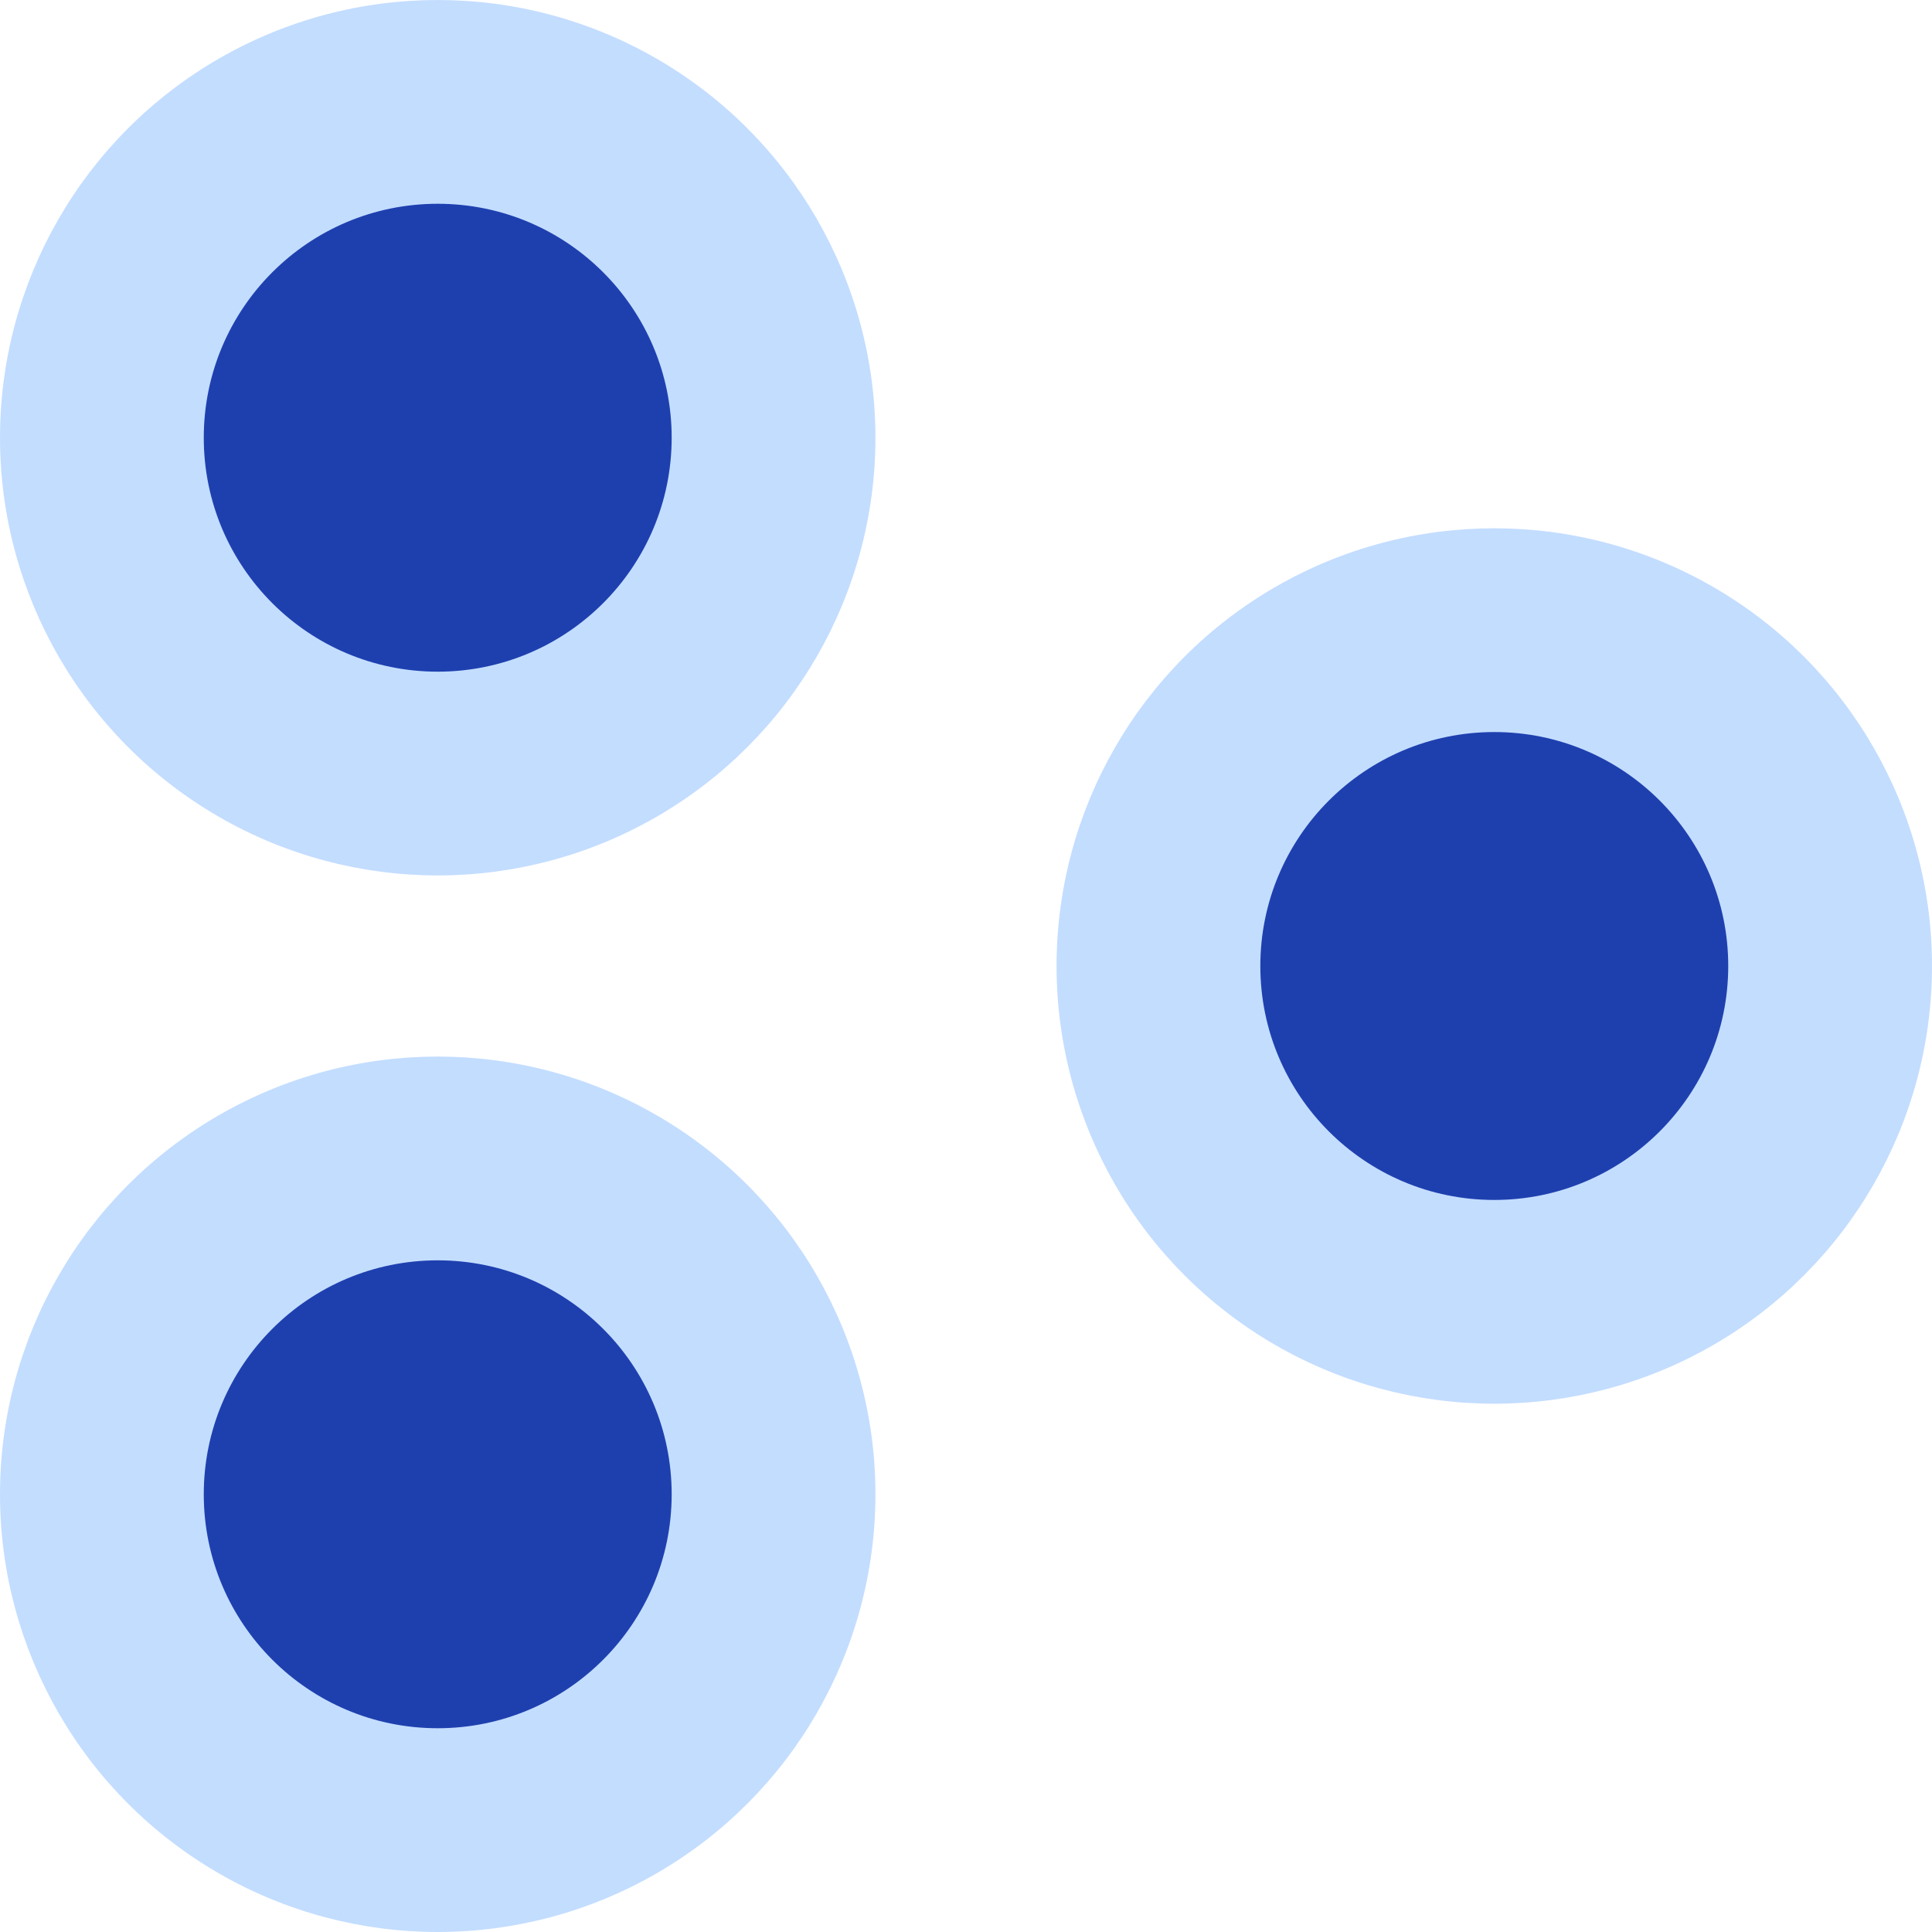
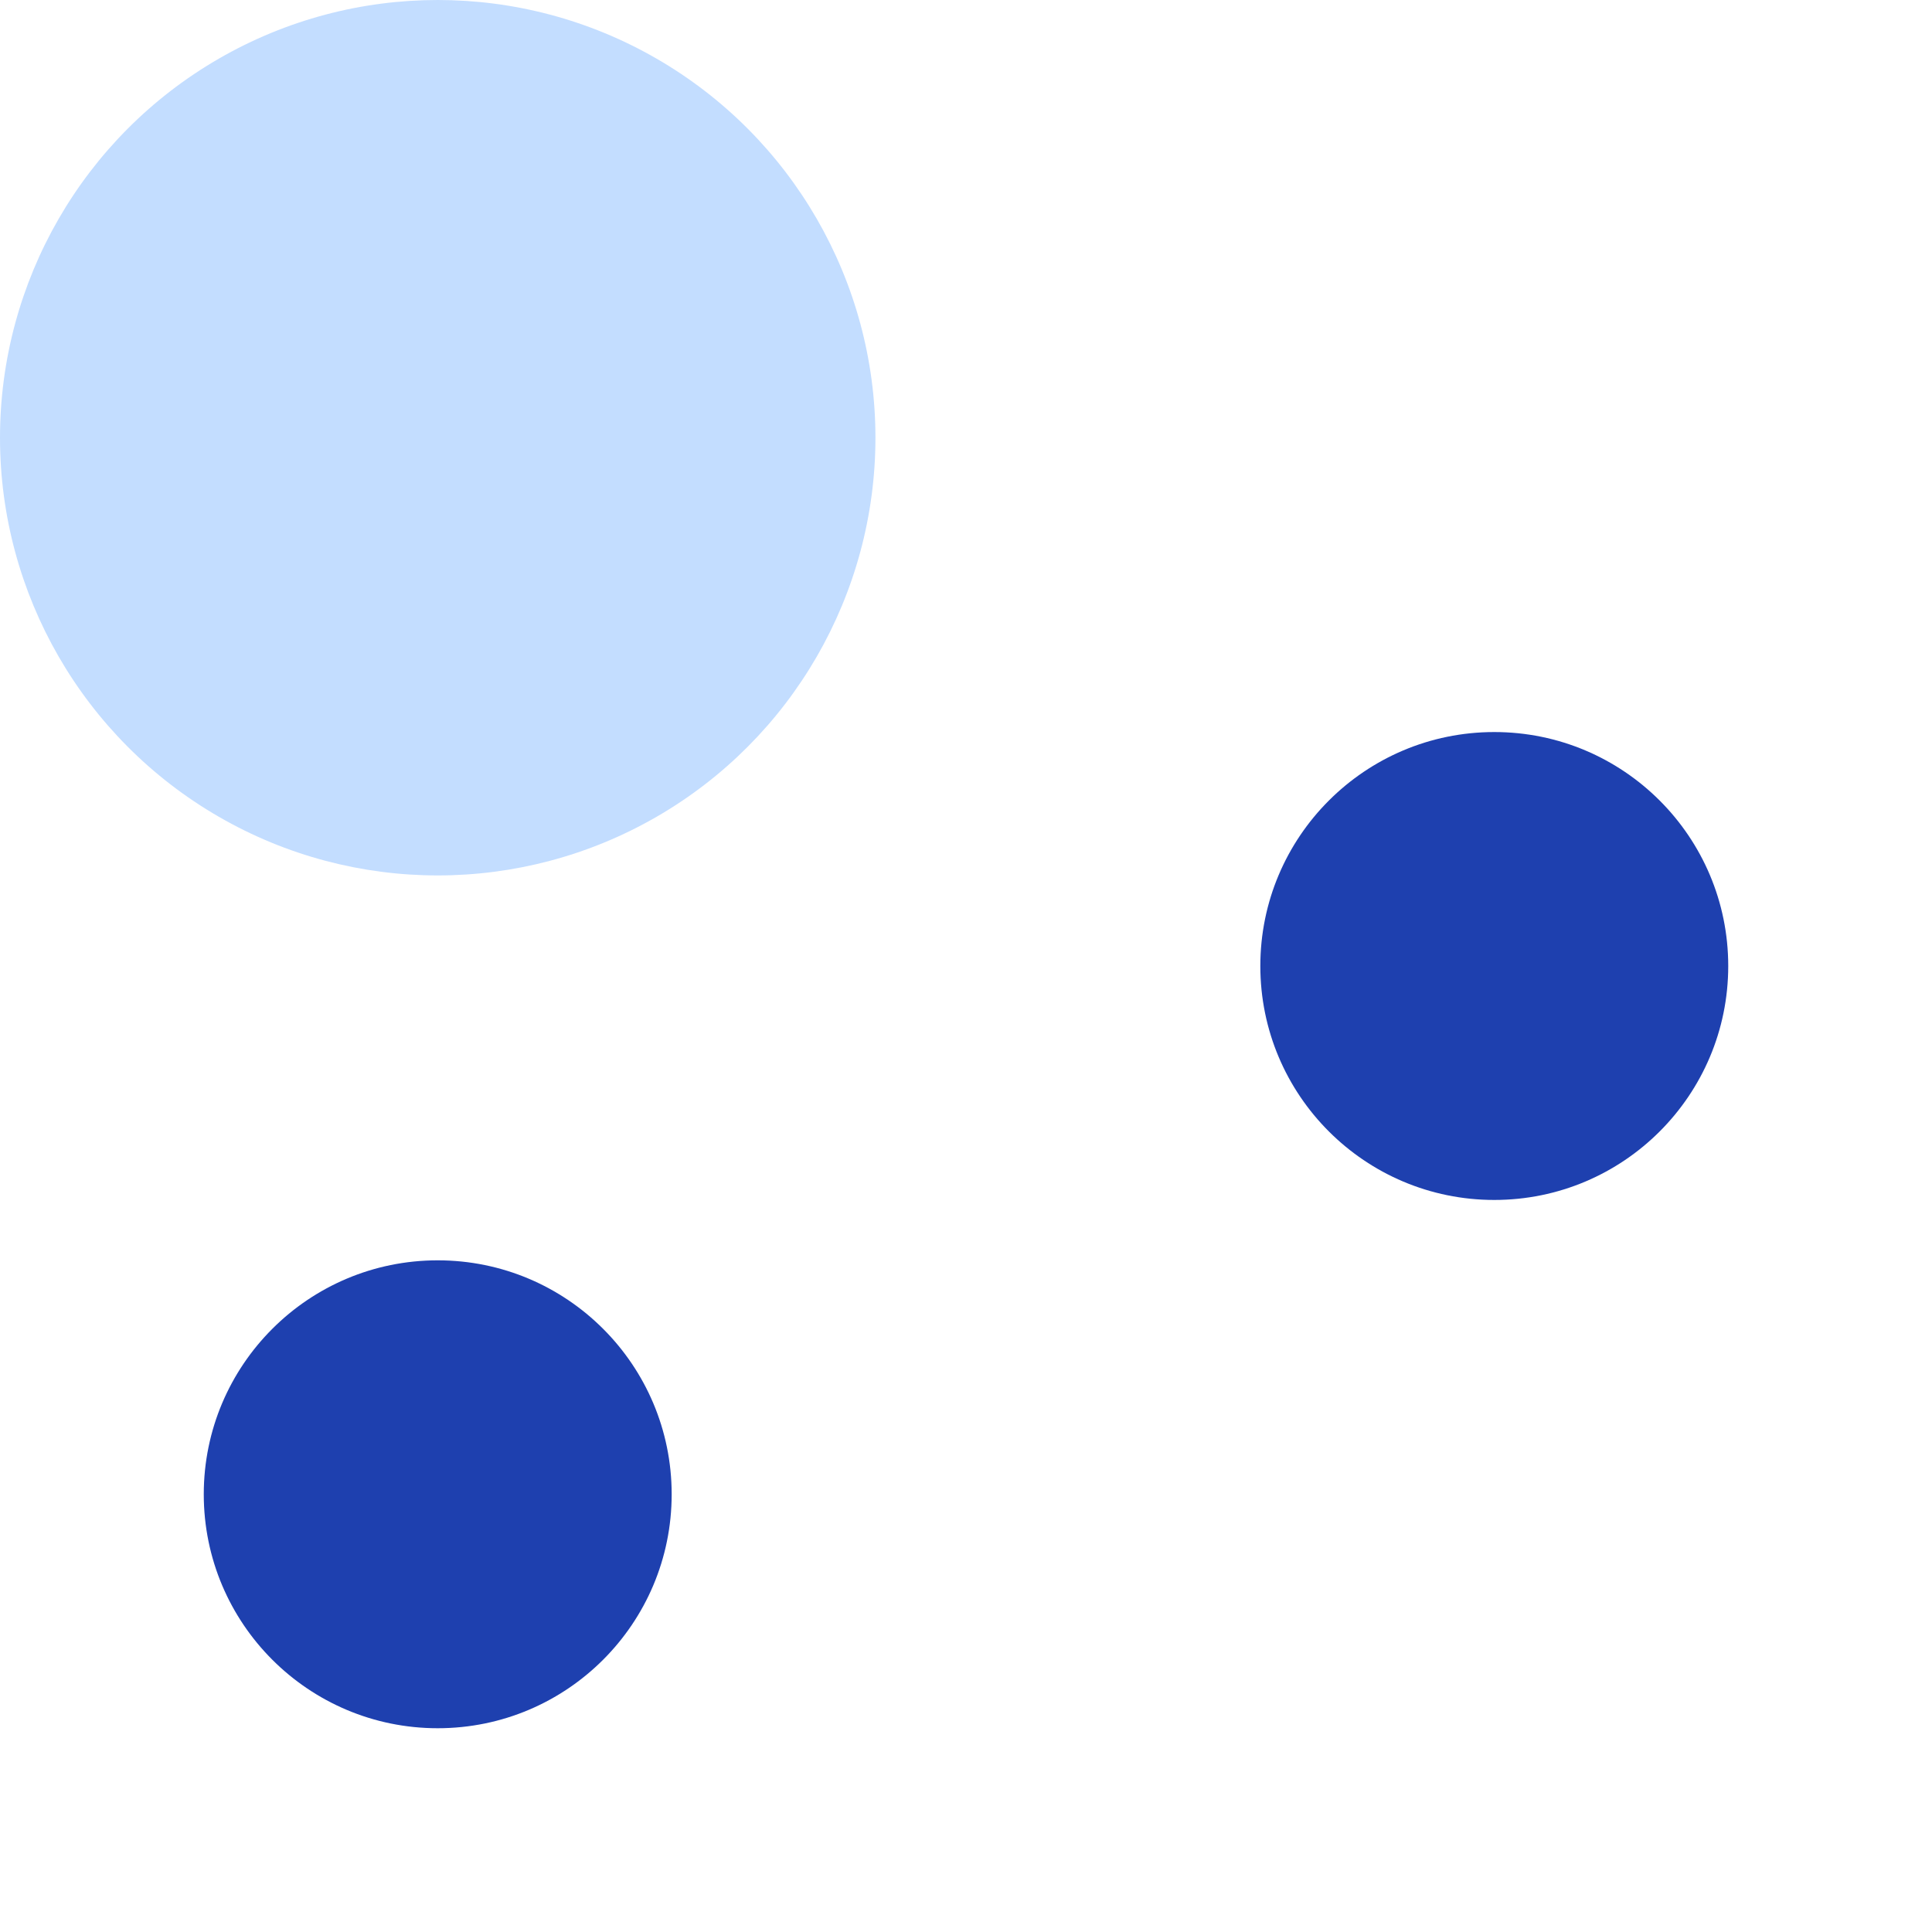
<svg xmlns="http://www.w3.org/2000/svg" width="64" height="64" viewBox="0 0 256 256">
  <circle cx="58" cy="58" r="58" fill="rgb(195,221,255)" />
-   <circle cx="58" cy="198" r="58" fill="rgb(195,221,255)" />
-   <circle cx="198" cy="128" r="58" fill="rgb(195,221,255)" />
-   <circle cx="58" cy="58" r="31" fill="rgb(30,64,175)" />
  <circle cx="58" cy="198" r="31" fill="rgb(30,64,175)" />
  <circle cx="198" cy="128" r="31" fill="rgb(30,64,175)" />
</svg>